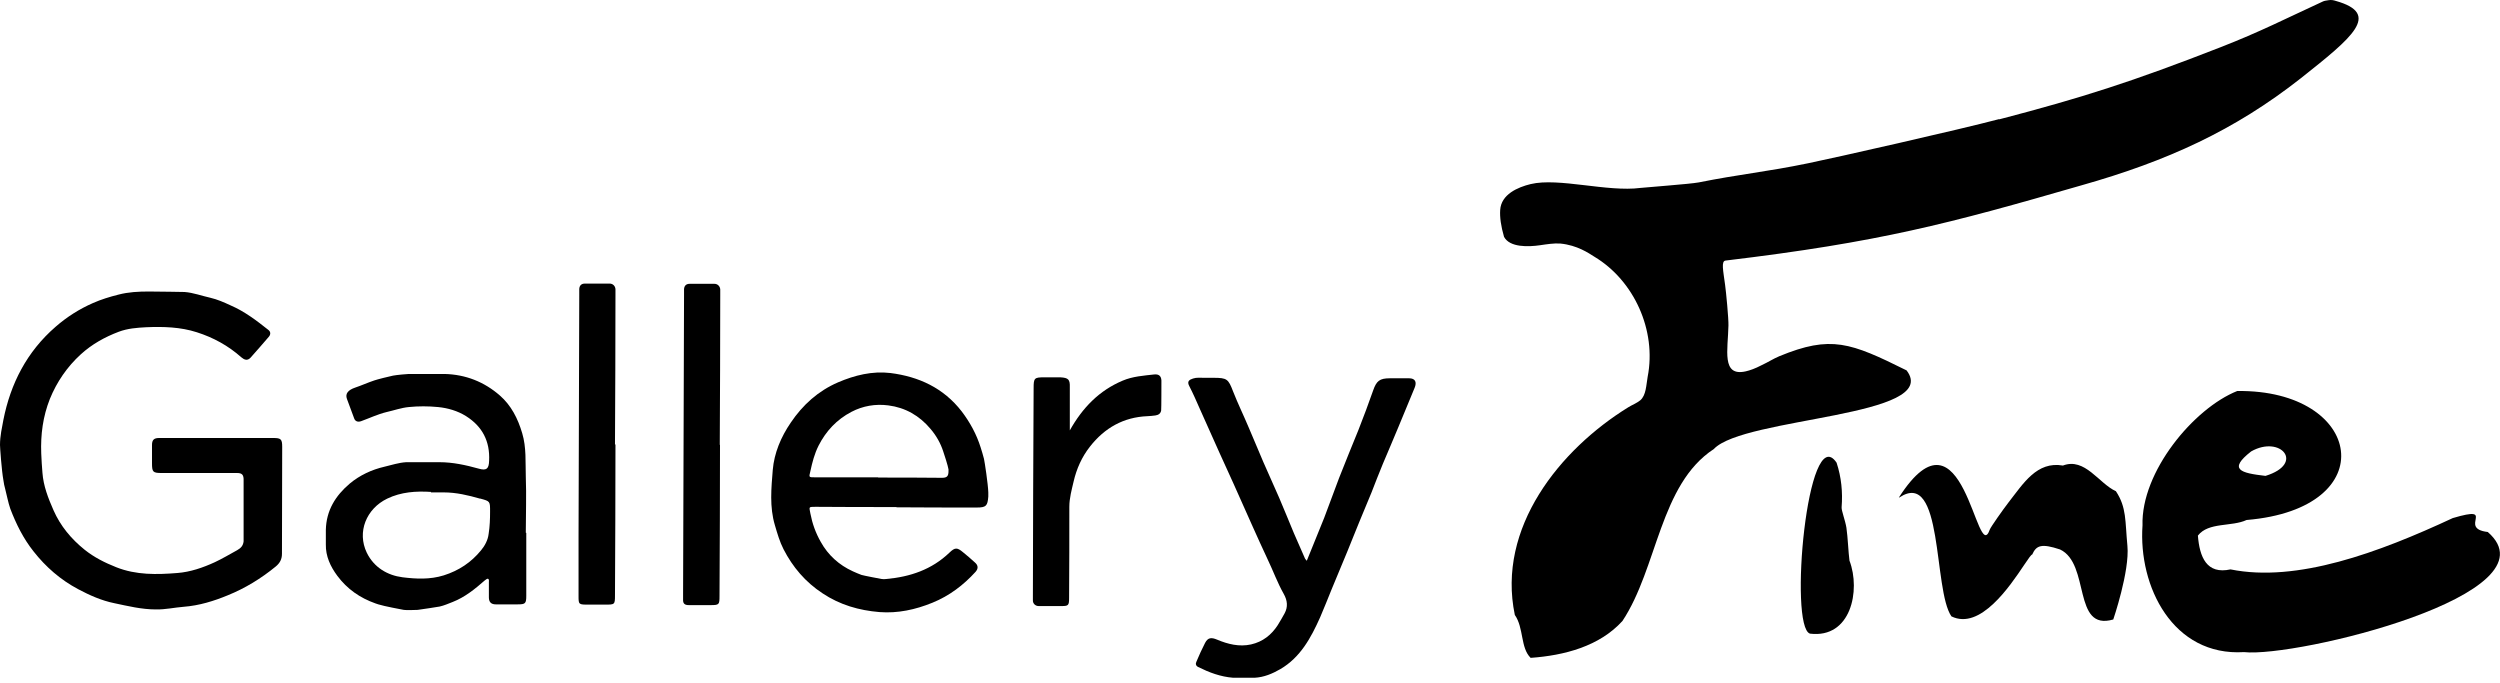
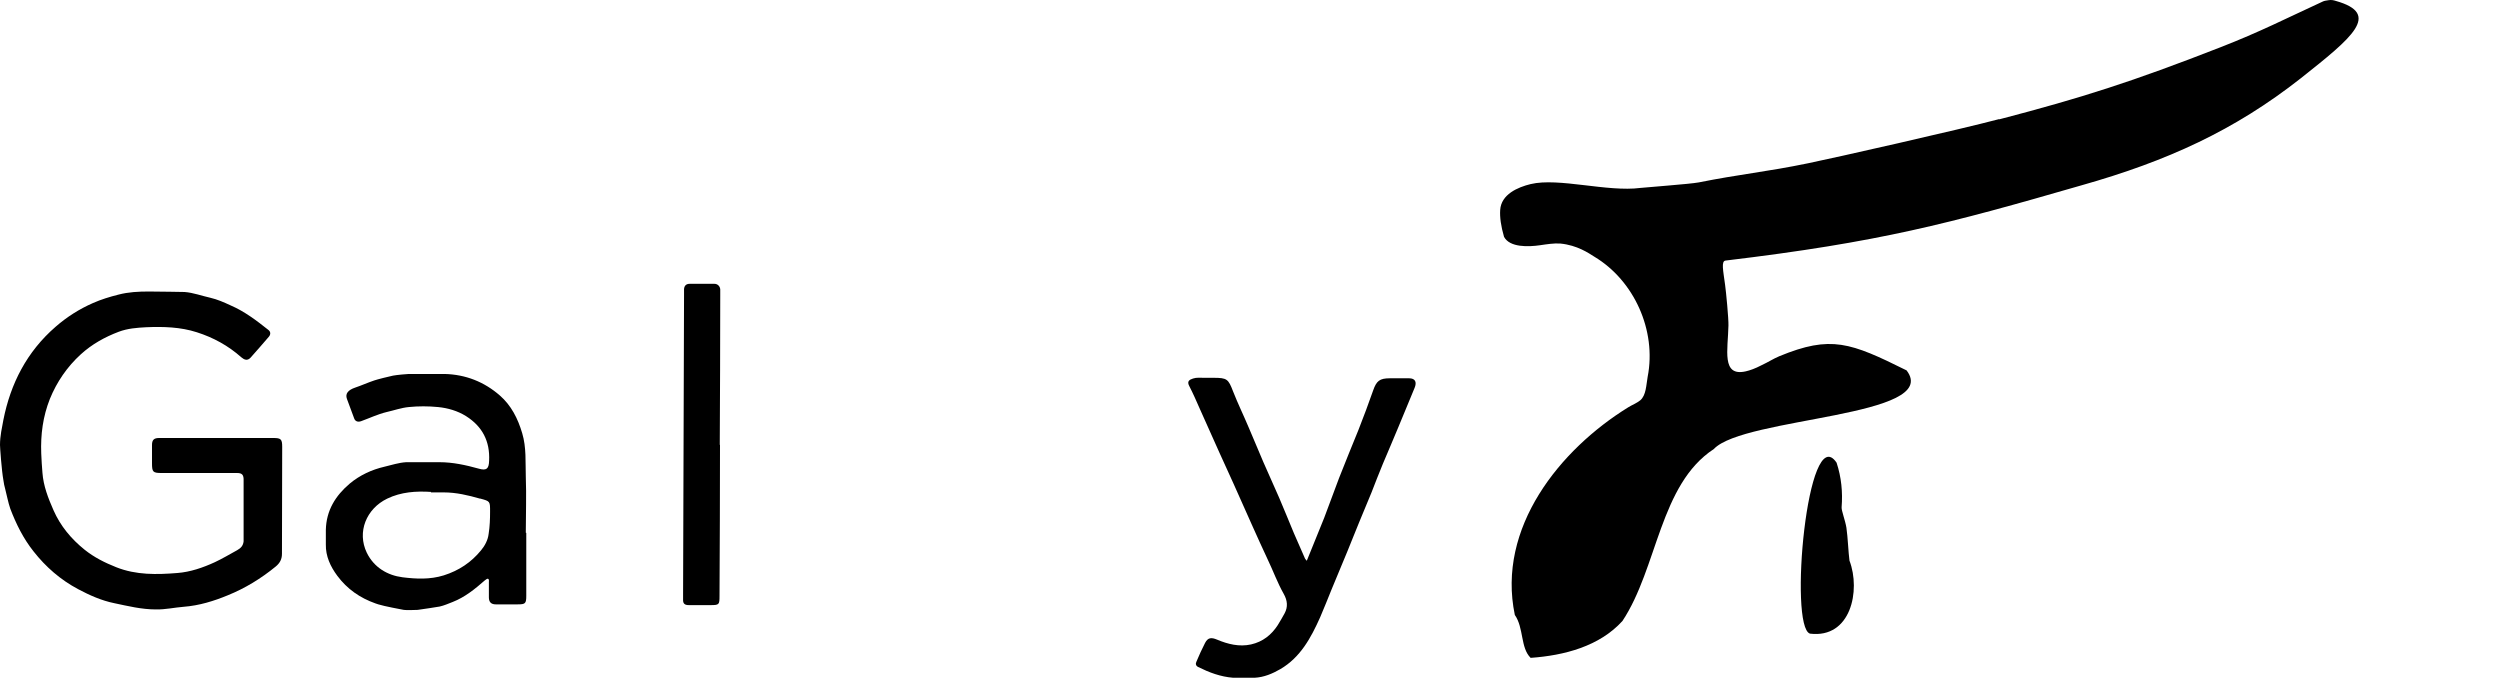
<svg xmlns="http://www.w3.org/2000/svg" width="172" height="47" viewBox="0 0 172 47" fill="none">
  <path d="M14.912 30.134C16.215 30.134 17.502 30.134 18.805 30.134C19.333 30.134 19.415 30.217 19.415 30.745C19.415 33.203 19.399 35.644 19.399 38.102C19.399 38.481 19.25 38.745 18.97 38.976C17.964 39.801 16.858 40.477 15.671 40.956C14.714 41.352 13.708 41.665 12.636 41.747C11.992 41.797 11.366 41.945 10.722 41.929C9.749 41.929 8.809 41.698 7.868 41.5C6.978 41.319 6.169 40.956 5.361 40.527C4.157 39.883 3.151 39.009 2.309 37.937C1.6 37.046 1.105 36.04 0.709 35.001C0.561 34.572 0.478 34.11 0.363 33.665C0.297 33.45 0.264 33.236 0.231 33.021C0.115 32.394 0 30.778 0 30.613C0 30.316 0.033 30.003 0.082 29.706C0.132 29.442 0.181 29.161 0.231 28.897C0.726 26.39 1.848 24.196 3.827 22.48C4.602 21.804 5.46 21.26 6.4 20.848C6.961 20.6 7.555 20.419 8.149 20.27C8.842 20.089 9.534 20.056 10.244 20.056C10.97 20.056 12.619 20.089 12.702 20.089C13.312 20.138 13.873 20.353 14.467 20.485C14.961 20.6 15.407 20.798 15.869 21.012C16.826 21.425 17.65 22.052 18.459 22.695C18.64 22.827 18.624 23.025 18.492 23.173C18.079 23.652 17.667 24.13 17.238 24.608C17.007 24.856 16.793 24.74 16.595 24.576C15.704 23.784 14.681 23.223 13.543 22.86C12.421 22.497 11.233 22.464 10.062 22.514C9.419 22.547 8.776 22.596 8.165 22.827C7.209 23.19 6.318 23.685 5.559 24.378C4.619 25.235 3.909 26.274 3.431 27.446C2.953 28.65 2.788 29.904 2.837 31.19C2.837 31.372 2.903 32.394 2.92 32.526C2.986 33.434 3.316 34.275 3.679 35.1C4.157 36.188 4.899 37.079 5.823 37.822C6.483 38.349 7.209 38.712 8 39.026C9.37 39.57 10.788 39.537 12.207 39.422C13.081 39.356 13.955 39.059 14.78 38.679C15.308 38.432 15.803 38.135 16.314 37.855C16.578 37.706 16.727 37.541 16.76 37.244C16.76 37.162 16.76 33.12 16.76 33.071C16.776 32.675 16.661 32.543 16.314 32.543C14.582 32.543 12.867 32.543 11.135 32.543C10.508 32.543 10.458 32.477 10.458 31.85C10.458 31.438 10.458 31.025 10.458 30.613C10.458 30.25 10.607 30.134 10.953 30.134C12.273 30.134 13.592 30.134 14.929 30.134H14.912Z" fill="black" />
-   <path d="M61.661 34.885C59.813 34.885 57.949 34.885 56.102 34.869C55.607 34.869 55.673 34.869 55.755 35.331C55.887 36.024 56.118 36.667 56.465 37.277C56.976 38.201 57.735 38.877 58.675 39.306C58.873 39.389 59.071 39.488 59.269 39.554C59.417 39.603 60.556 39.818 60.654 39.834C60.754 39.851 60.869 39.851 60.984 39.834C62.617 39.686 64.102 39.191 65.323 38.02C65.702 37.657 65.851 37.657 66.247 37.987C66.527 38.218 66.807 38.448 67.071 38.696C67.302 38.894 67.319 39.108 67.121 39.339C66.279 40.263 65.323 40.989 64.152 41.467C62.98 41.946 61.76 42.209 60.506 42.111C59.104 41.995 57.784 41.616 56.597 40.824C55.409 40.048 54.535 39.009 53.908 37.789C53.644 37.277 53.479 36.7 53.314 36.139C52.935 34.869 53.066 33.582 53.166 32.329C53.264 31.174 53.726 30.069 54.403 29.079C55.227 27.858 56.283 26.901 57.652 26.308C58.807 25.813 60.011 25.516 61.265 25.664C63.211 25.912 64.91 26.687 66.164 28.304C66.741 29.062 67.187 29.887 67.467 30.778C67.55 31.042 67.632 31.306 67.698 31.57C67.748 31.784 67.979 33.318 67.995 33.879C67.995 33.978 67.995 34.061 67.995 34.16C67.946 34.803 67.847 34.918 67.203 34.918C65.356 34.918 63.525 34.918 61.677 34.902L61.661 34.885ZM60.407 32.856C61.875 32.856 63.343 32.856 64.811 32.873C65.158 32.873 65.257 32.757 65.257 32.411C65.257 32.362 65.257 32.329 65.257 32.296C65.224 32.065 64.96 31.24 64.894 31.058C64.713 30.497 64.415 29.97 64.02 29.508C63.261 28.601 62.288 28.04 61.116 27.891C60.226 27.776 59.368 27.924 58.576 28.337C57.57 28.864 56.828 29.656 56.316 30.663C56.036 31.223 55.887 31.801 55.755 32.411C55.656 32.84 55.623 32.84 56.069 32.84C57.52 32.84 58.972 32.84 60.424 32.84L60.407 32.856Z" fill="black" />
  <path d="M36.208 36.665C36.208 38.1 36.208 39.552 36.208 40.987C36.208 41.531 36.142 41.581 35.597 41.581C35.103 41.581 34.608 41.581 34.113 41.581C33.8 41.581 33.635 41.432 33.635 41.102C33.635 40.756 33.635 40.41 33.635 40.047C33.635 39.964 33.667 39.832 33.552 39.816C33.502 39.816 33.42 39.882 33.354 39.931C32.678 40.525 31.985 41.086 31.144 41.416C30.847 41.531 30.55 41.663 30.253 41.729C30.104 41.762 29.082 41.911 28.735 41.96C28.686 41.96 27.944 41.993 27.779 41.96C27.614 41.927 26.442 41.713 26.03 41.581C25.964 41.564 25.898 41.531 25.832 41.515C24.76 41.135 23.886 40.525 23.209 39.618C22.731 38.974 22.401 38.265 22.418 37.457C22.418 37.407 22.418 36.731 22.418 36.451C22.451 35.114 23.077 34.108 24.067 33.267C24.76 32.69 25.585 32.31 26.442 32.112C26.937 31.997 27.416 31.832 27.944 31.799C28.059 31.799 30.17 31.799 30.236 31.799C31.16 31.799 32.051 31.997 32.942 32.244C33.469 32.393 33.635 32.261 33.651 31.7C33.717 30.364 33.189 29.341 32.067 28.632C31.49 28.269 30.814 28.071 30.137 28.005C29.461 27.939 28.785 27.939 28.125 28.005C27.614 28.054 27.102 28.236 26.591 28.351C25.98 28.5 25.436 28.764 24.842 28.978C24.611 29.061 24.43 28.978 24.364 28.78C24.199 28.335 24.034 27.889 23.869 27.444C23.737 27.081 23.952 26.834 24.43 26.669C24.875 26.52 25.304 26.322 25.75 26.174C25.931 26.108 26.789 25.893 27.036 25.844C27.284 25.794 28.026 25.729 28.125 25.729C28.95 25.729 29.758 25.729 30.583 25.729C32.034 25.762 33.321 26.273 34.393 27.213C35.169 27.889 35.63 28.797 35.927 29.803C36.224 30.793 36.142 31.799 36.175 32.805C36.224 34.092 36.175 35.379 36.175 36.649L36.208 36.665ZM29.659 33.844C28.62 33.778 27.597 33.844 26.64 34.306C25.205 34.999 24.545 36.599 25.238 38.034C25.733 39.041 26.657 39.585 27.696 39.717C28.62 39.832 29.577 39.882 30.533 39.585C31.573 39.255 32.414 38.694 33.09 37.869C33.354 37.556 33.569 37.16 33.618 36.731C33.7 36.22 33.717 35.708 33.717 35.181C33.717 34.488 33.717 34.488 33.057 34.306C33.057 34.306 33.041 34.306 33.024 34.306C32.216 34.075 31.391 33.877 30.533 33.877C30.236 33.877 29.939 33.877 29.642 33.877L29.659 33.844Z" fill="black" />
  <path d="M89.901 38.596C90.314 37.589 90.71 36.616 91.105 35.626C91.452 34.719 91.782 33.795 92.128 32.888C92.557 31.783 93.019 30.678 93.464 29.572C93.811 28.682 94.157 27.774 94.471 26.867C94.701 26.207 94.916 26.026 95.625 26.026C96.071 26.026 96.499 26.026 96.945 26.026C97.374 26.026 97.489 26.29 97.324 26.686C96.945 27.576 96.599 28.467 96.219 29.358C95.873 30.216 95.493 31.057 95.147 31.898C94.866 32.558 94.619 33.234 94.355 33.894C94.075 34.571 93.794 35.247 93.514 35.923C93.233 36.583 92.986 37.259 92.706 37.919C92.343 38.794 91.98 39.668 91.617 40.542C91.353 41.185 91.105 41.829 90.825 42.472C90.198 43.874 89.472 45.227 88.087 46.035C87.542 46.349 86.965 46.596 86.322 46.629C86.223 46.629 85.315 46.629 84.953 46.629C84.919 46.629 84.87 46.629 84.837 46.629C83.979 46.563 83.188 46.266 82.429 45.887C82.264 45.804 82.247 45.656 82.313 45.524C82.495 45.095 82.693 44.649 82.907 44.237C83.105 43.858 83.336 43.841 83.732 44.006C84.474 44.319 85.266 44.517 86.074 44.336C86.882 44.154 87.476 43.676 87.905 43.016C87.988 42.901 88.351 42.258 88.384 42.192C88.615 41.763 88.582 41.317 88.318 40.855C87.889 40.097 87.592 39.272 87.212 38.48C86.866 37.721 86.503 36.962 86.173 36.204C85.728 35.23 85.315 34.257 84.87 33.284C84.54 32.558 84.21 31.832 83.88 31.107C83.435 30.117 82.99 29.11 82.544 28.121C82.313 27.593 82.082 27.065 81.818 26.554C81.653 26.24 81.818 26.125 82.082 26.042C82.33 25.96 82.594 25.993 82.858 25.993C83.072 25.993 83.27 25.993 83.484 25.993C84.425 25.993 84.507 26.075 84.837 26.933C85.167 27.774 85.563 28.583 85.909 29.407C86.256 30.199 86.569 30.991 86.915 31.783C87.278 32.608 87.641 33.416 88.004 34.241C88.351 35.049 88.681 35.874 89.027 36.699C89.274 37.276 89.538 37.853 89.786 38.431C89.819 38.496 89.885 38.546 89.934 38.612L89.901 38.596Z" fill="black" />
-   <path d="M73.587 29.639C74.478 28.039 75.632 26.867 77.233 26.191C77.925 25.894 78.684 25.845 79.41 25.762C79.74 25.729 79.888 25.878 79.905 26.175C79.905 26.274 79.905 28.121 79.888 28.237C79.855 28.435 79.723 28.55 79.492 28.583C79.311 28.6 79.129 28.633 78.948 28.633C77.299 28.699 75.995 29.441 74.989 30.727C74.428 31.437 74.065 32.262 73.867 33.119C73.736 33.68 73.57 34.274 73.57 34.868C73.57 36.963 73.57 39.041 73.554 41.136C73.554 41.664 73.504 41.697 73.01 41.697C72.498 41.697 71.97 41.697 71.459 41.697C71.228 41.697 71.047 41.516 71.063 41.285C71.063 41.202 71.063 41.103 71.063 41.021C71.063 36.254 71.096 31.47 71.113 26.703C71.113 26.01 71.162 25.96 71.838 25.96C72.218 25.96 72.597 25.96 72.96 25.96C73.504 25.993 73.62 26.109 73.603 26.637C73.603 27.593 73.603 28.55 73.603 29.622L73.587 29.639Z" fill="black" />
-   <path d="M42.344 30.563C42.344 34.027 42.328 37.491 42.311 40.955C42.311 41.615 42.295 41.598 41.569 41.598C41.206 41.598 40.86 41.598 40.497 41.598C39.821 41.598 39.804 41.598 39.804 41.021C39.804 39.635 39.804 38.25 39.804 36.864C39.821 31.355 39.837 25.845 39.853 20.335C39.853 20.187 39.853 20.022 39.853 19.874C39.87 19.643 40.002 19.511 40.233 19.511C40.81 19.511 41.371 19.511 41.948 19.511C42.163 19.511 42.328 19.676 42.344 19.89C42.344 20.039 42.344 20.187 42.344 20.319C42.344 23.75 42.328 27.165 42.311 30.596L42.344 30.563Z" fill="black" />
  <path d="M49.536 30.596C49.536 34.06 49.52 37.524 49.503 40.988C49.503 41.599 49.487 41.632 48.877 41.632C48.382 41.632 47.887 41.632 47.392 41.632C47.111 41.632 46.98 41.532 46.996 41.236C46.996 41.137 46.996 41.021 46.996 40.922C47.013 34.06 47.045 27.198 47.062 20.352C47.062 20.204 47.062 20.039 47.062 19.89C47.078 19.659 47.21 19.527 47.441 19.527C48.019 19.527 48.58 19.527 49.157 19.527C49.371 19.527 49.536 19.692 49.553 19.907C49.553 20.055 49.553 20.204 49.553 20.336C49.553 23.767 49.536 27.181 49.52 30.612L49.536 30.596Z" fill="black" />
  <path d="M137.541 8.212C143.232 6.727 146.696 5.622 152.783 3.246C155.488 2.191 157.253 1.283 159.793 0.112C159.925 0.046 160.024 0.046 160.206 0.013C160.387 -0.02 160.552 0.013 160.701 0.063C163.868 0.954 161.822 2.587 158.309 5.374C153.739 8.97 149.104 11.082 143.215 12.748C134.027 15.404 129.309 16.657 118.719 17.927C118.406 17.96 118.554 18.604 118.686 19.594C118.752 20.055 118.934 21.953 118.917 22.398C118.884 24.064 118.422 25.928 120.105 25.549C120.402 25.483 120.765 25.351 121.177 25.136C121.672 24.905 121.985 24.691 122.414 24.509C125.977 23.041 127.313 23.569 131.173 25.483C133.631 28.699 119.989 28.683 117.911 30.893C114.183 33.334 114.051 39.059 111.626 42.721C110.043 44.469 107.618 45.096 105.308 45.261C104.599 44.568 104.846 43.199 104.22 42.308C102.966 36.304 107.321 30.926 112.022 28.023C112.286 27.858 112.599 27.742 112.847 27.544C113.259 27.198 113.259 26.472 113.358 25.928C113.985 22.728 112.418 19.297 109.696 17.664C109.3 17.416 108.525 16.872 107.354 16.756C106.908 16.723 106.413 16.806 105.952 16.872C105.16 16.987 103.873 17.037 103.477 16.294C103.263 15.552 103.18 14.942 103.213 14.447C103.279 13.375 104.418 12.88 105.308 12.665C107.238 12.204 110.587 13.226 112.863 12.929C113.276 12.88 116.261 12.665 116.872 12.55C119.659 11.989 121.54 11.824 124.41 11.23C126.109 10.884 134.802 8.921 137.541 8.195V8.212Z" fill="black" />
-   <path d="M147.405 36.156C147.29 32.461 150.935 28.089 153.921 26.902C162.597 26.786 164.049 34.984 154.564 35.776C153.541 36.255 151.941 35.908 151.215 36.849C151.331 38.317 151.809 39.537 153.459 39.174C158.028 40.098 163.653 38.02 168.75 35.644C171.868 34.721 169.047 36.354 171.159 36.601C176.058 40.873 157.979 45.261 154.383 44.865C149.5 45.162 147.108 40.362 147.405 36.139V36.156ZM155.867 32.741C158.606 31.9 156.906 29.904 154.878 31.058C153.277 32.312 154.152 32.543 155.867 32.741Z" fill="black" />
  <path d="M127.247 38.58C128.023 40.625 127.346 43.941 124.526 43.594C123.057 43.132 124.344 28.864 126.357 31.833C126.687 32.839 126.786 33.862 126.703 34.901C126.687 35.132 126.95 35.792 127.033 36.303C127.132 36.98 127.165 37.986 127.247 38.596" fill="black" />
-   <path d="M130.646 34.224C135.116 27.263 135.99 39.041 136.897 36.434C136.963 36.253 137.838 35.016 138.184 34.57C139.207 33.267 140.131 31.717 141.929 32.03C143.446 31.453 144.403 33.267 145.574 33.795C146.316 34.917 146.201 35.824 146.366 37.556C146.531 39.288 145.393 42.62 145.393 42.62C142.572 43.445 143.826 38.793 141.731 37.803C140.444 37.375 140.098 37.523 139.817 38.15C139.751 38.15 139.553 38.43 139.256 38.876C138.283 40.327 136.238 43.379 134.258 42.406C132.988 40.575 133.73 32.212 130.679 34.224H130.646Z" fill="black" />
</svg>